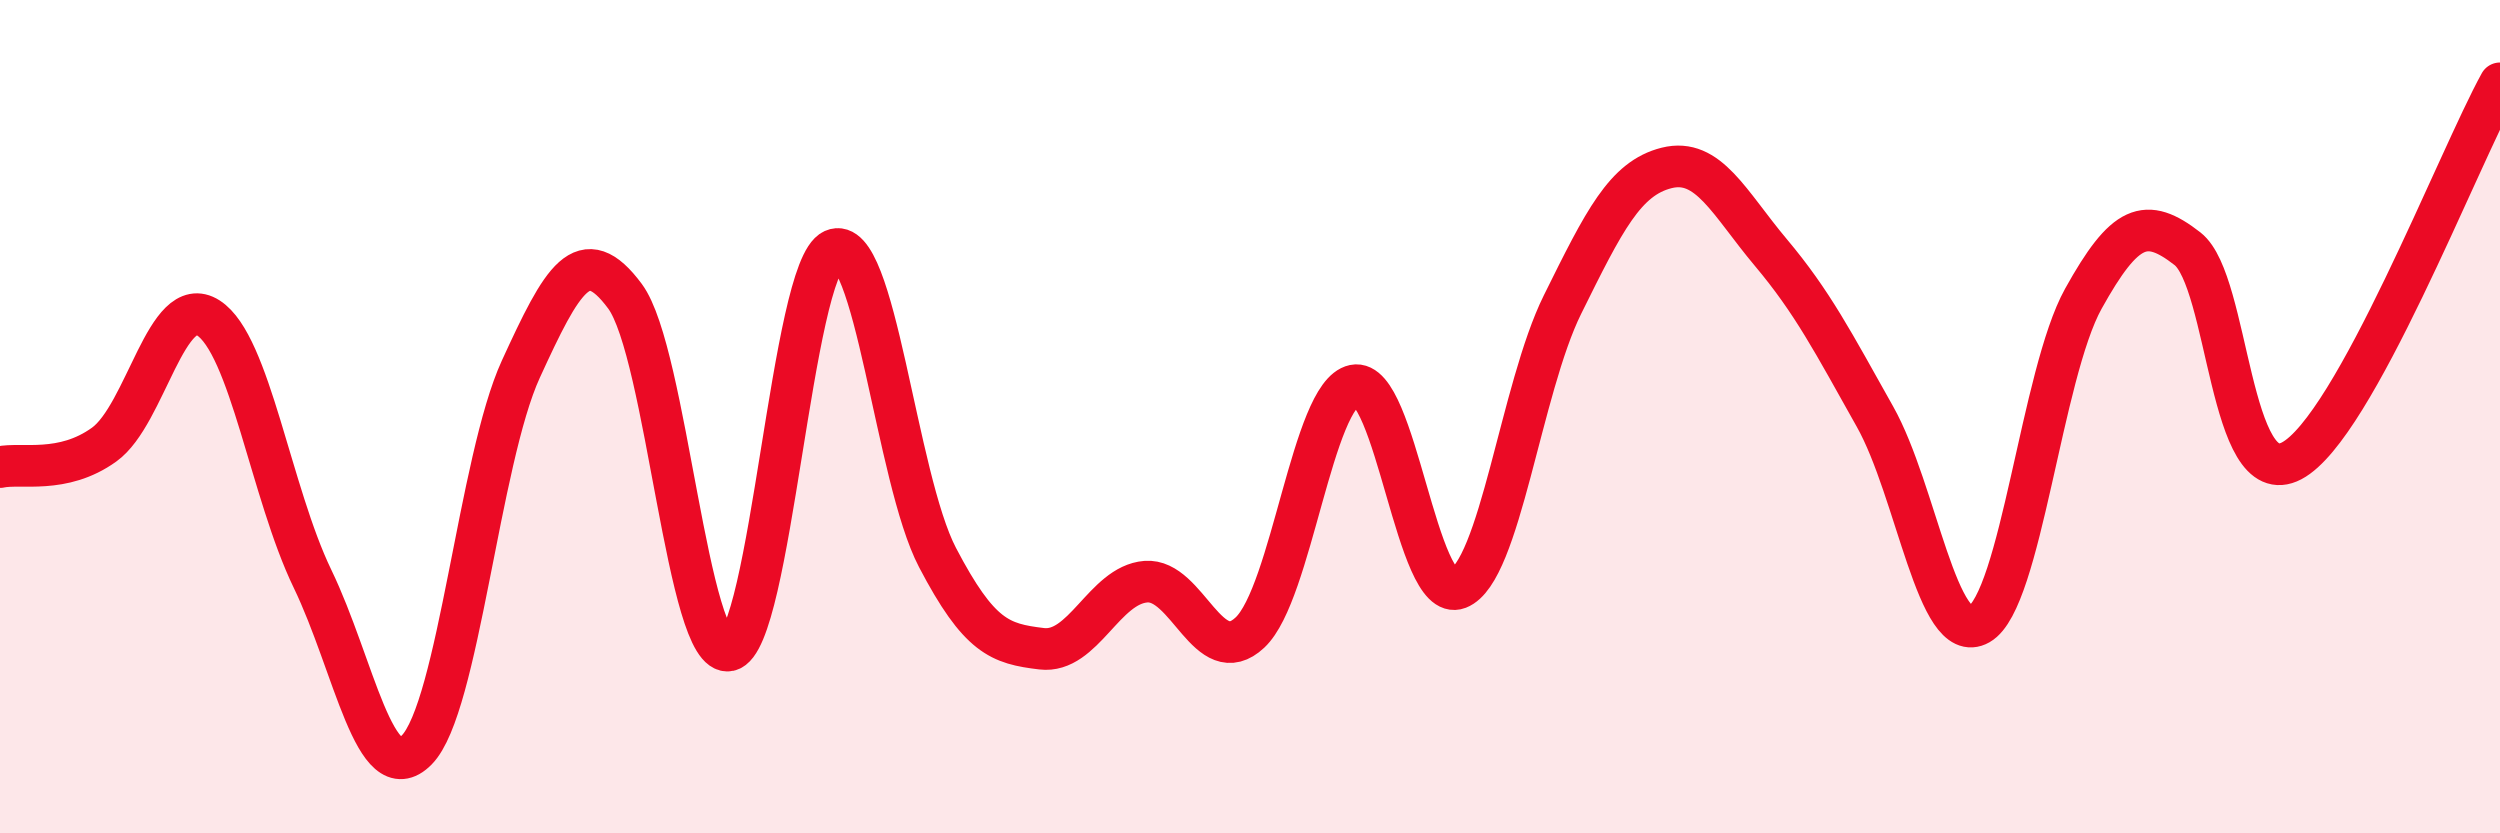
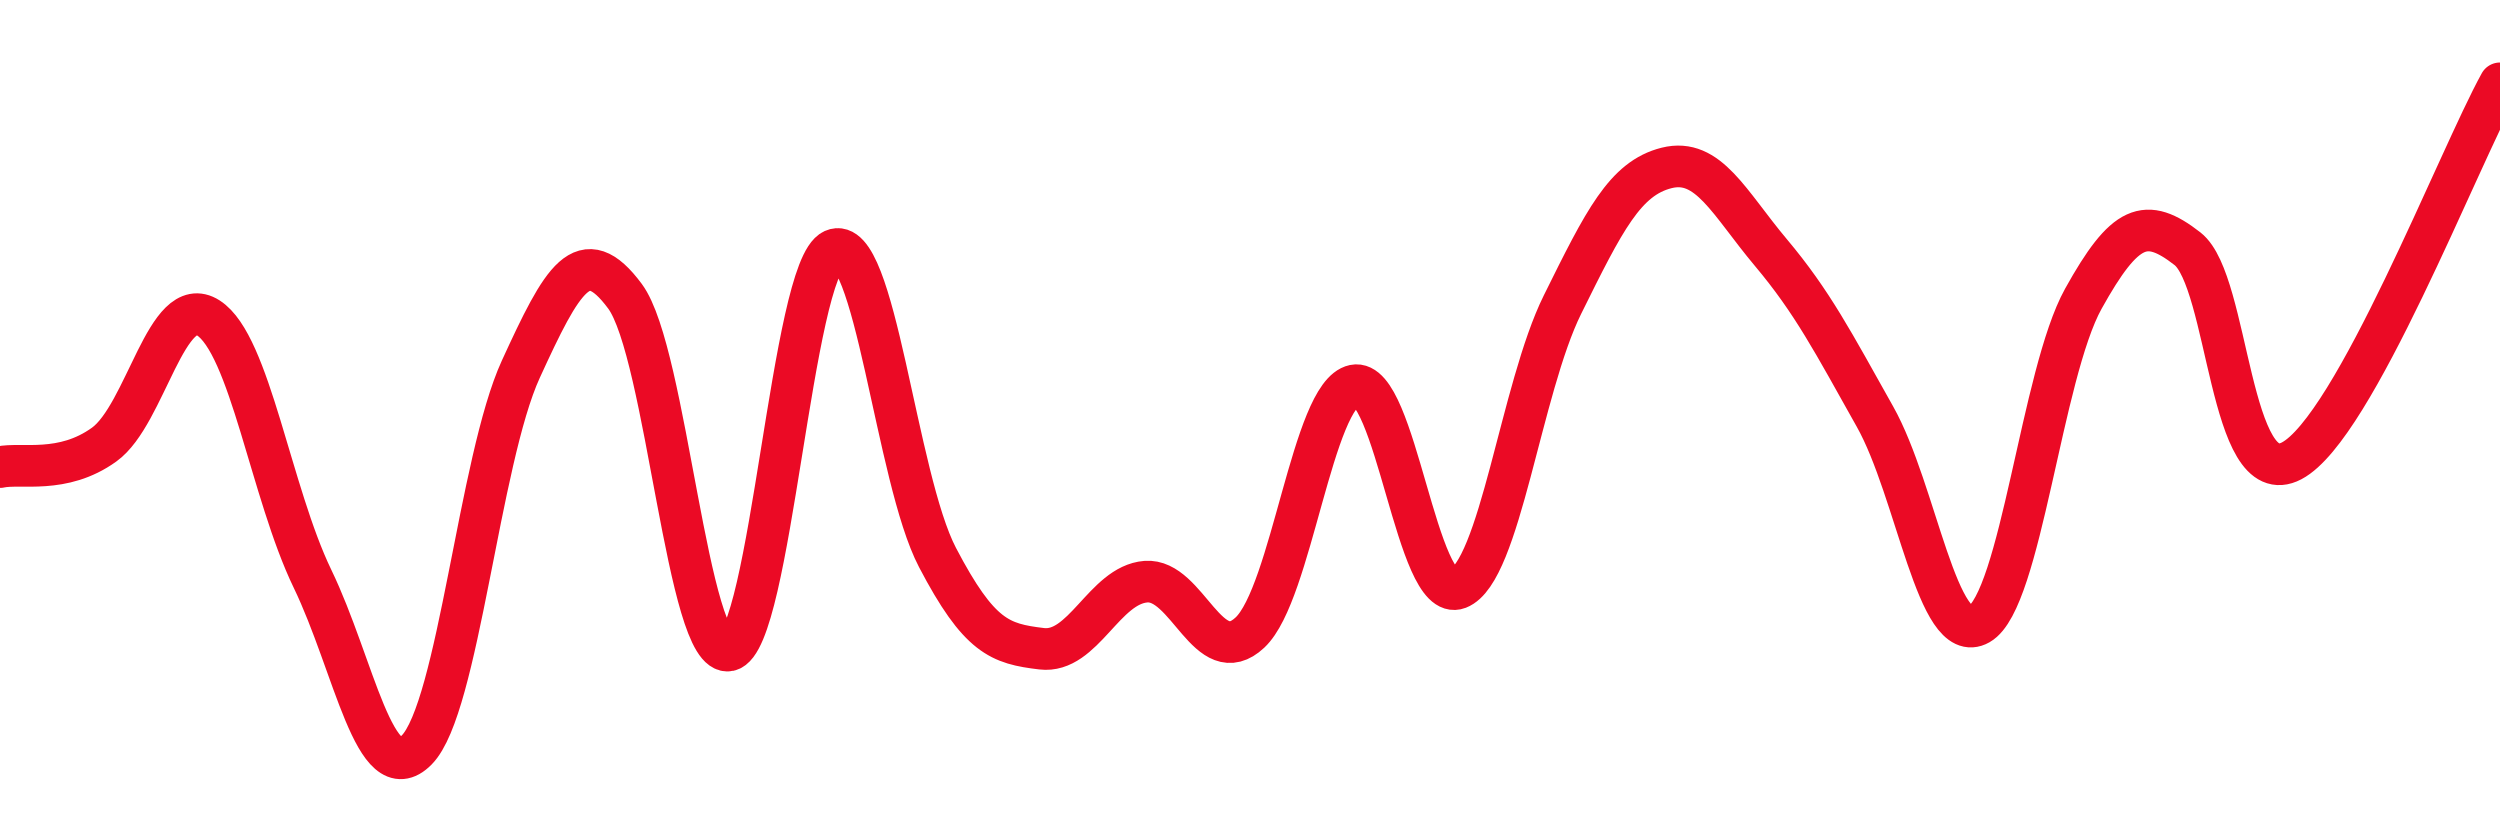
<svg xmlns="http://www.w3.org/2000/svg" width="60" height="20" viewBox="0 0 60 20">
-   <path d="M 0,11.21 C 0.5,11.1 1.5,11.39 2.5,10.67 C 3.5,9.95 4,6.99 5,7.63 C 6,8.27 6.5,11.82 7.5,13.89 C 8.5,15.96 9,19.01 10,18 C 11,16.99 11.5,11.04 12.5,8.86 C 13.5,6.68 14,5.76 15,7.11 C 16,8.46 16.5,15.83 17.5,15.61 C 18.5,15.39 19,6.45 20,6 C 21,5.55 21.5,11.47 22.5,13.38 C 23.5,15.29 24,15.45 25,15.57 C 26,15.69 26.5,14.04 27.5,13.96 C 28.5,13.88 29,16.12 30,15.18 C 31,14.24 31.5,9.46 32.5,9.25 C 33.5,9.04 34,14.51 35,14.12 C 36,13.73 36.5,9.33 37.5,7.31 C 38.5,5.29 39,4.28 40,4.03 C 41,3.78 41.5,4.87 42.5,6.06 C 43.5,7.25 44,8.22 45,10 C 46,11.78 46.5,15.55 47.5,14.98 C 48.5,14.41 49,8.97 50,7.17 C 51,5.37 51.5,5.19 52.5,5.97 C 53.5,6.75 53.5,11.85 55,11.06 C 56.5,10.27 59,3.81 60,2L60 20L0 20Z" fill="#EB0A25" opacity="0.1" stroke-linecap="round" stroke-linejoin="round" />
  <path d="M 0,11.21 C 0.5,11.1 1.5,11.39 2.5,10.67 C 3.5,9.95 4,6.99 5,7.63 C 6,8.27 6.5,11.82 7.5,13.89 C 8.5,15.96 9,19.01 10,18 C 11,16.99 11.5,11.04 12.5,8.86 C 13.5,6.68 14,5.76 15,7.11 C 16,8.46 16.5,15.83 17.5,15.61 C 18.5,15.39 19,6.45 20,6 C 21,5.55 21.5,11.47 22.5,13.38 C 23.5,15.29 24,15.45 25,15.57 C 26,15.69 26.5,14.04 27.5,13.96 C 28.5,13.88 29,16.12 30,15.18 C 31,14.24 31.5,9.46 32.5,9.25 C 33.5,9.04 34,14.51 35,14.12 C 36,13.73 36.5,9.33 37.5,7.31 C 38.5,5.29 39,4.28 40,4.03 C 41,3.78 41.5,4.87 42.5,6.06 C 43.5,7.25 44,8.22 45,10 C 46,11.78 46.5,15.55 47.5,14.98 C 48.5,14.41 49,8.97 50,7.17 C 51,5.37 51.5,5.19 52.5,5.97 C 53.5,6.75 53.5,11.85 55,11.06 C 56.5,10.27 59,3.81 60,2" stroke="#EB0A25" stroke-width="1" fill="none" stroke-linecap="round" stroke-linejoin="round" />
</svg>